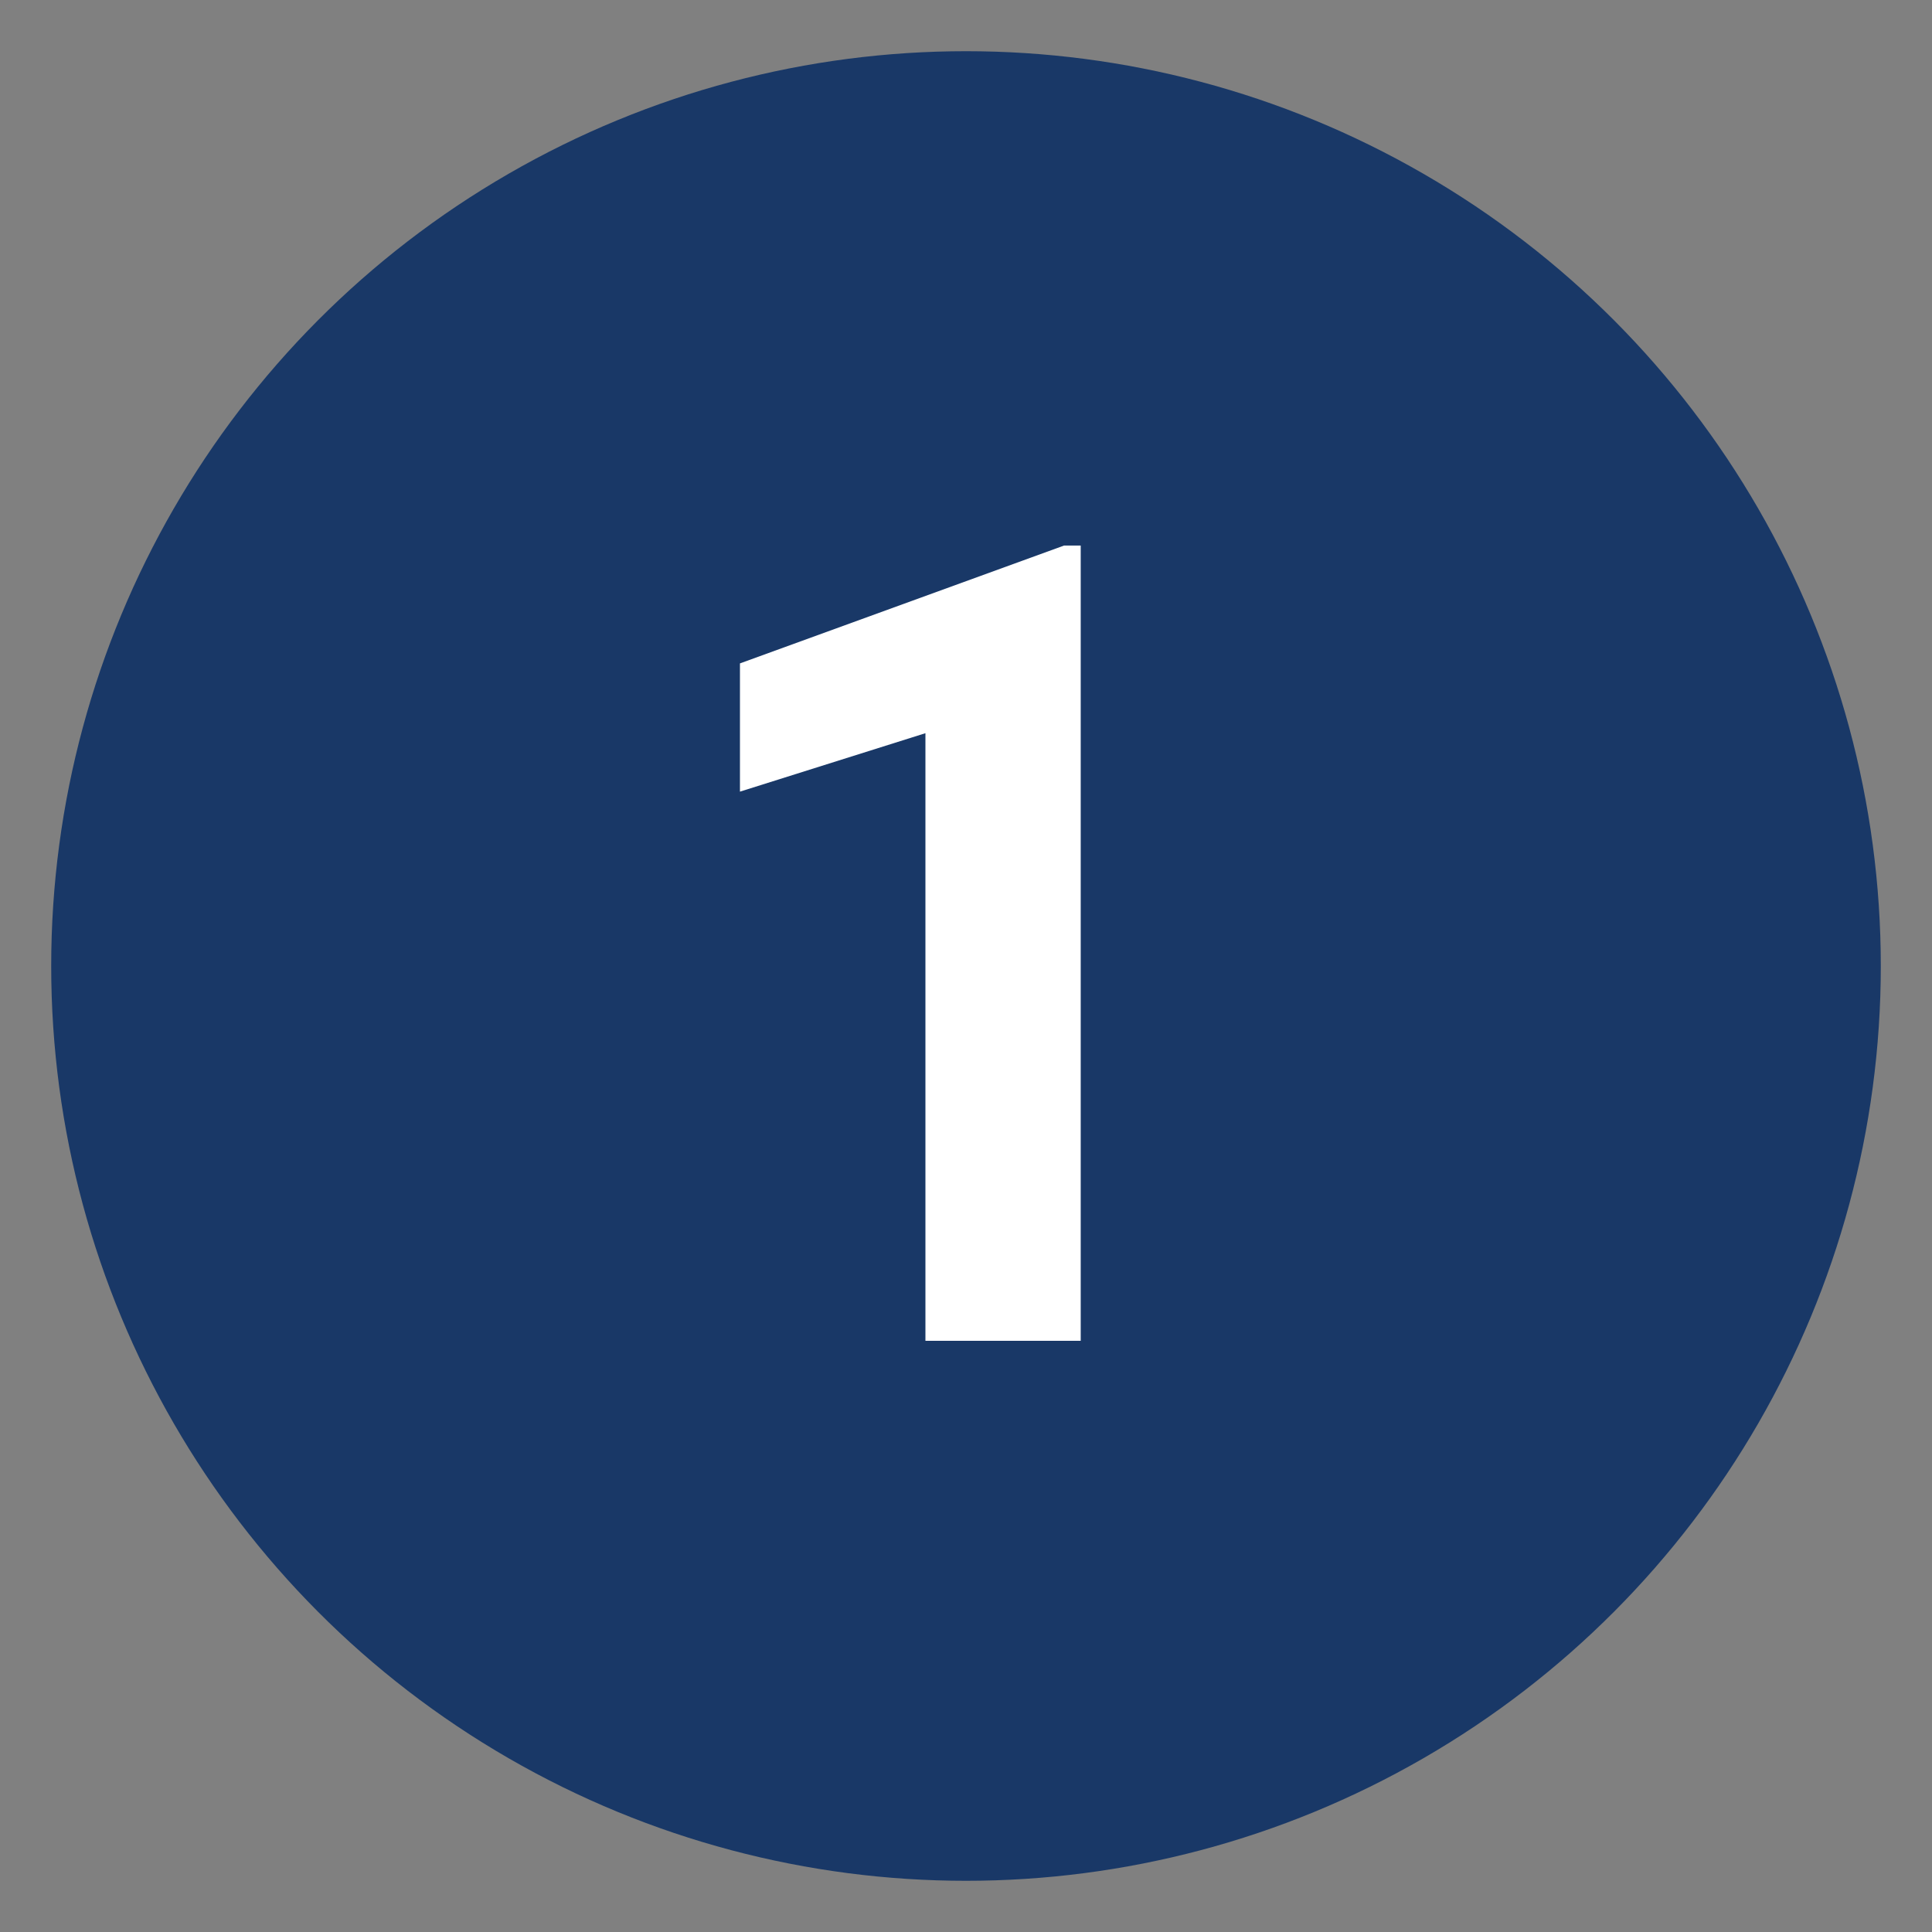
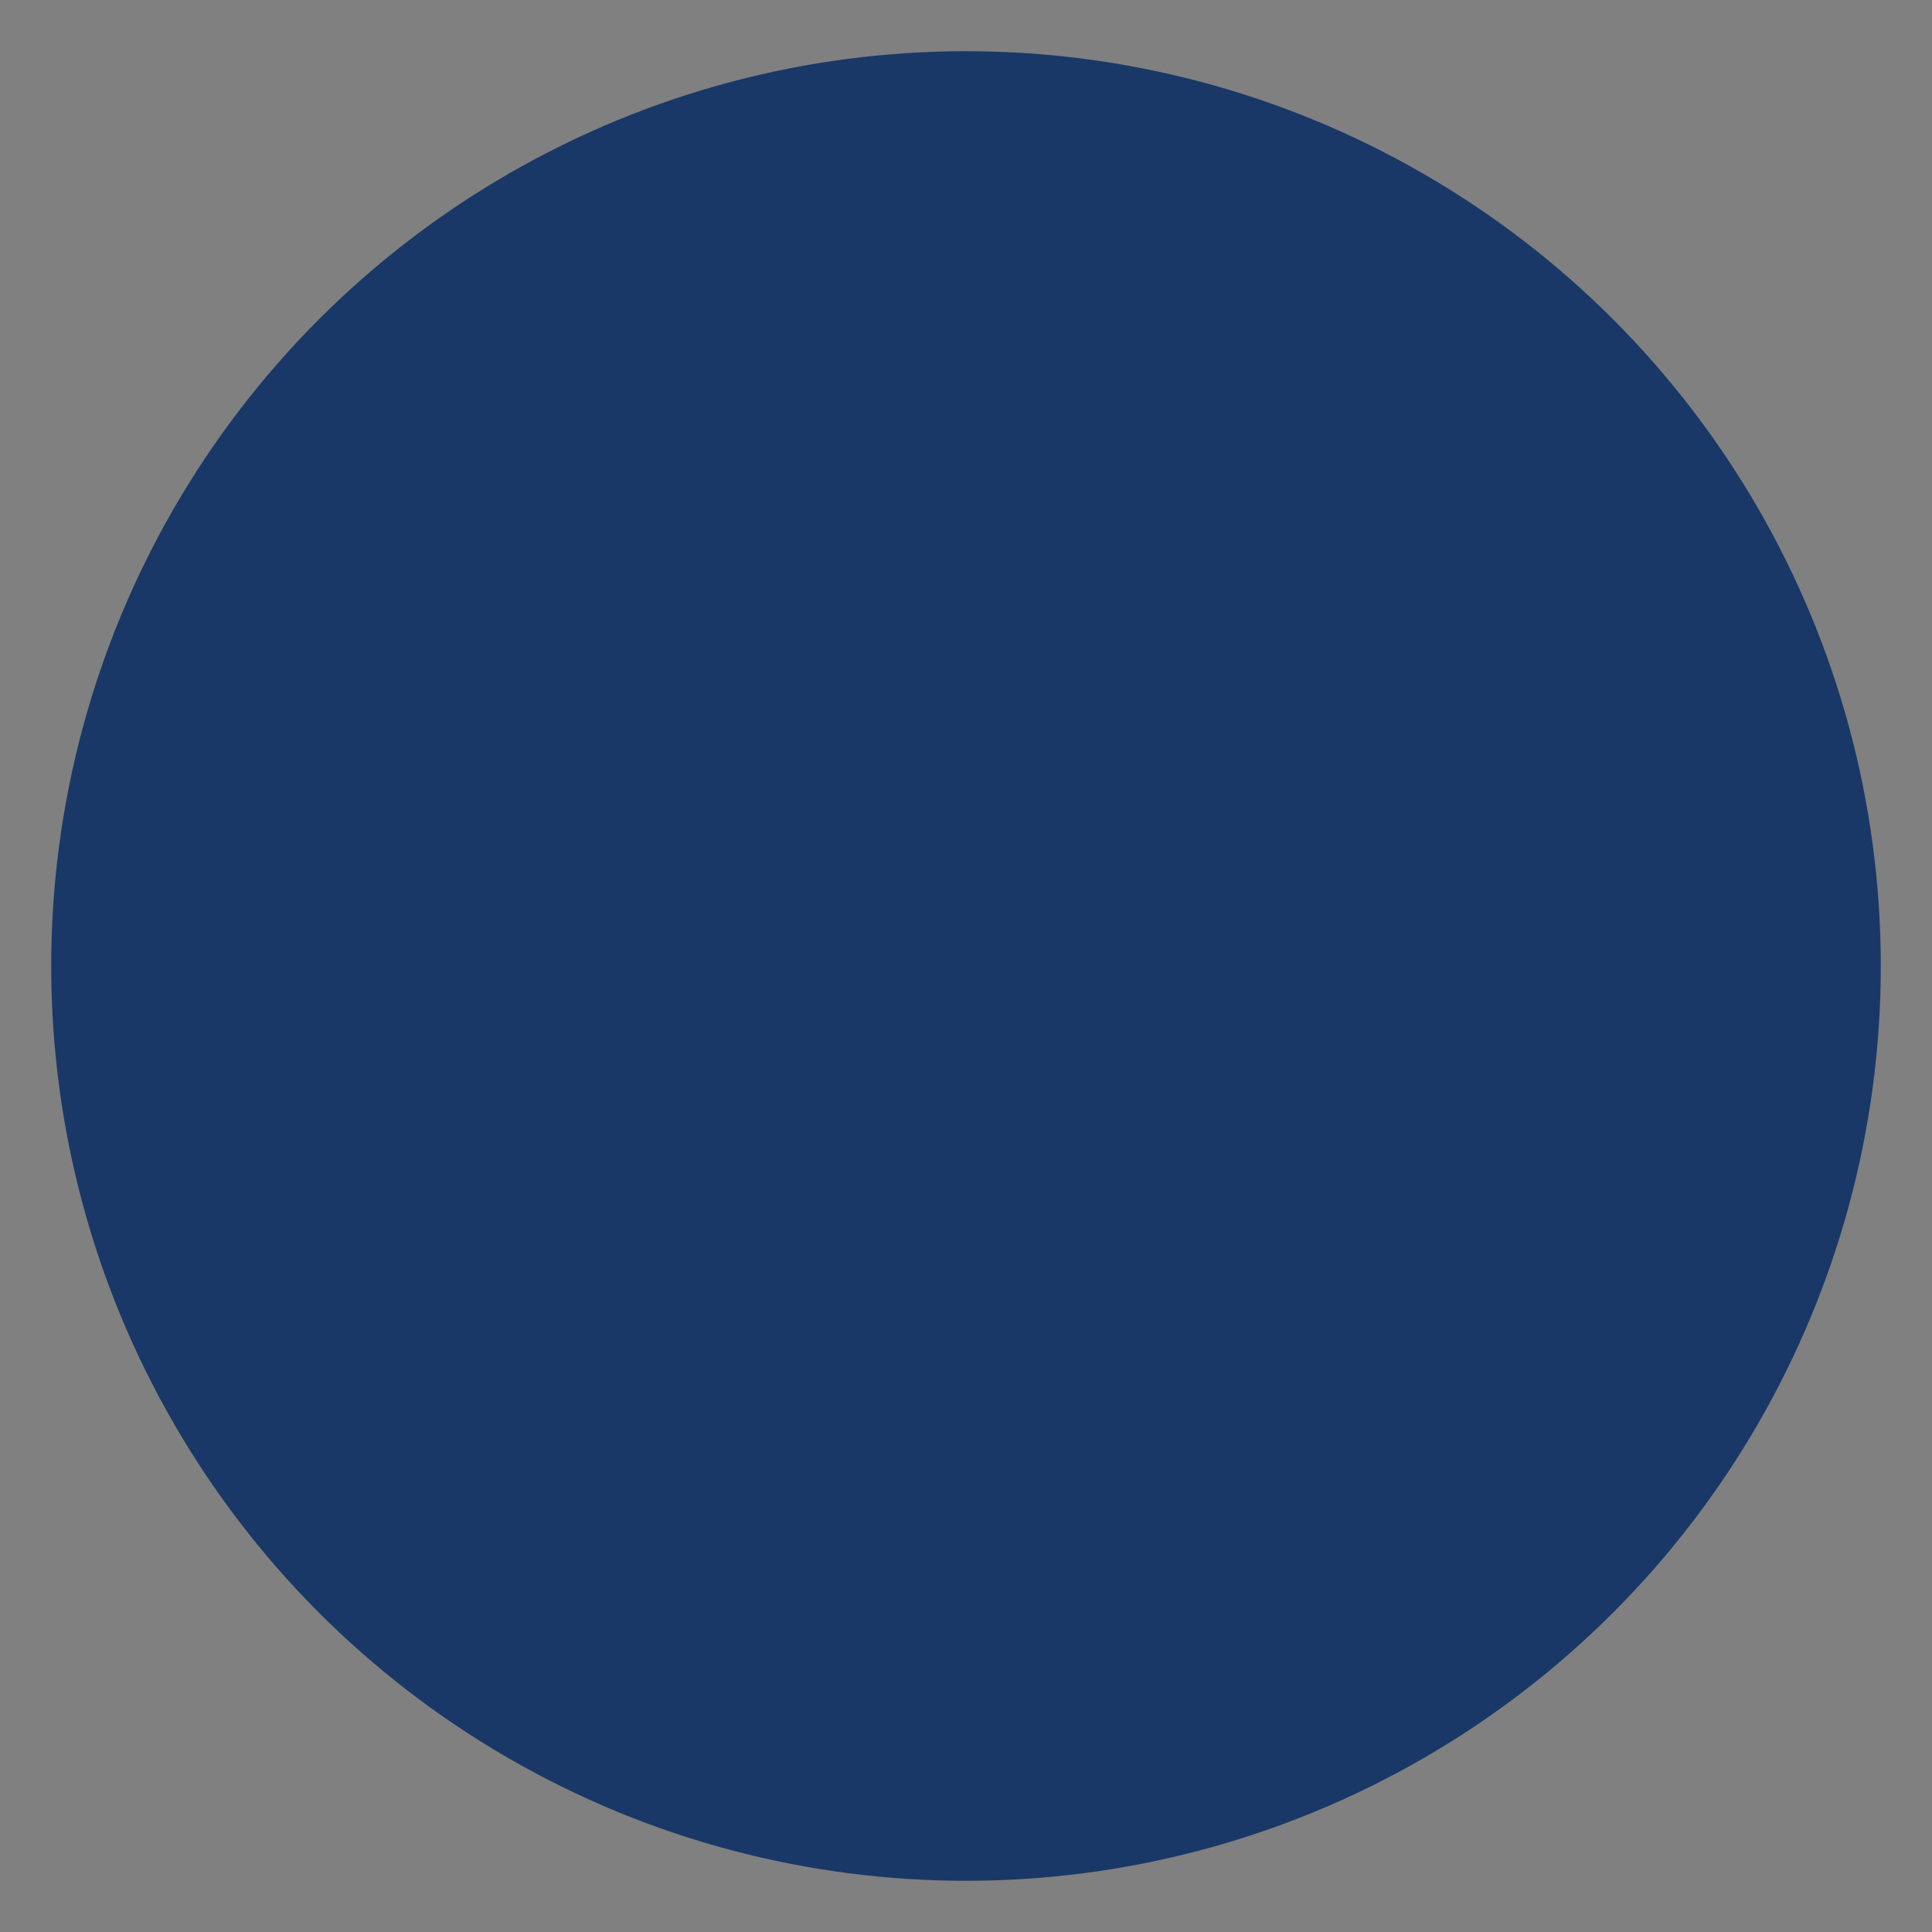
<svg xmlns="http://www.w3.org/2000/svg" version="1.1" id="Capa_1" x="0px" y="0px" viewBox="0 0 80 80" style="enable-background:new 0 0 80 80;" xml:space="preserve">
  <rect x="0" y="0" width="80" height="80" fill="#808080" stroke="none" />
  <style type="text/css"> .st0{fill:#193867;} .st1{fill:#FFFFFF;} </style>
  <circle class="st0" cx="40" cy="40" r="37.88" />
  <g>
    <g>
-       <path class="st1" d="M44.75,55.52h-6.43V30.36l-7.68,2.42v-5.31l13.42-4.88h0.69V55.52z" />
-     </g>
+       </g>
  </g>
</svg>